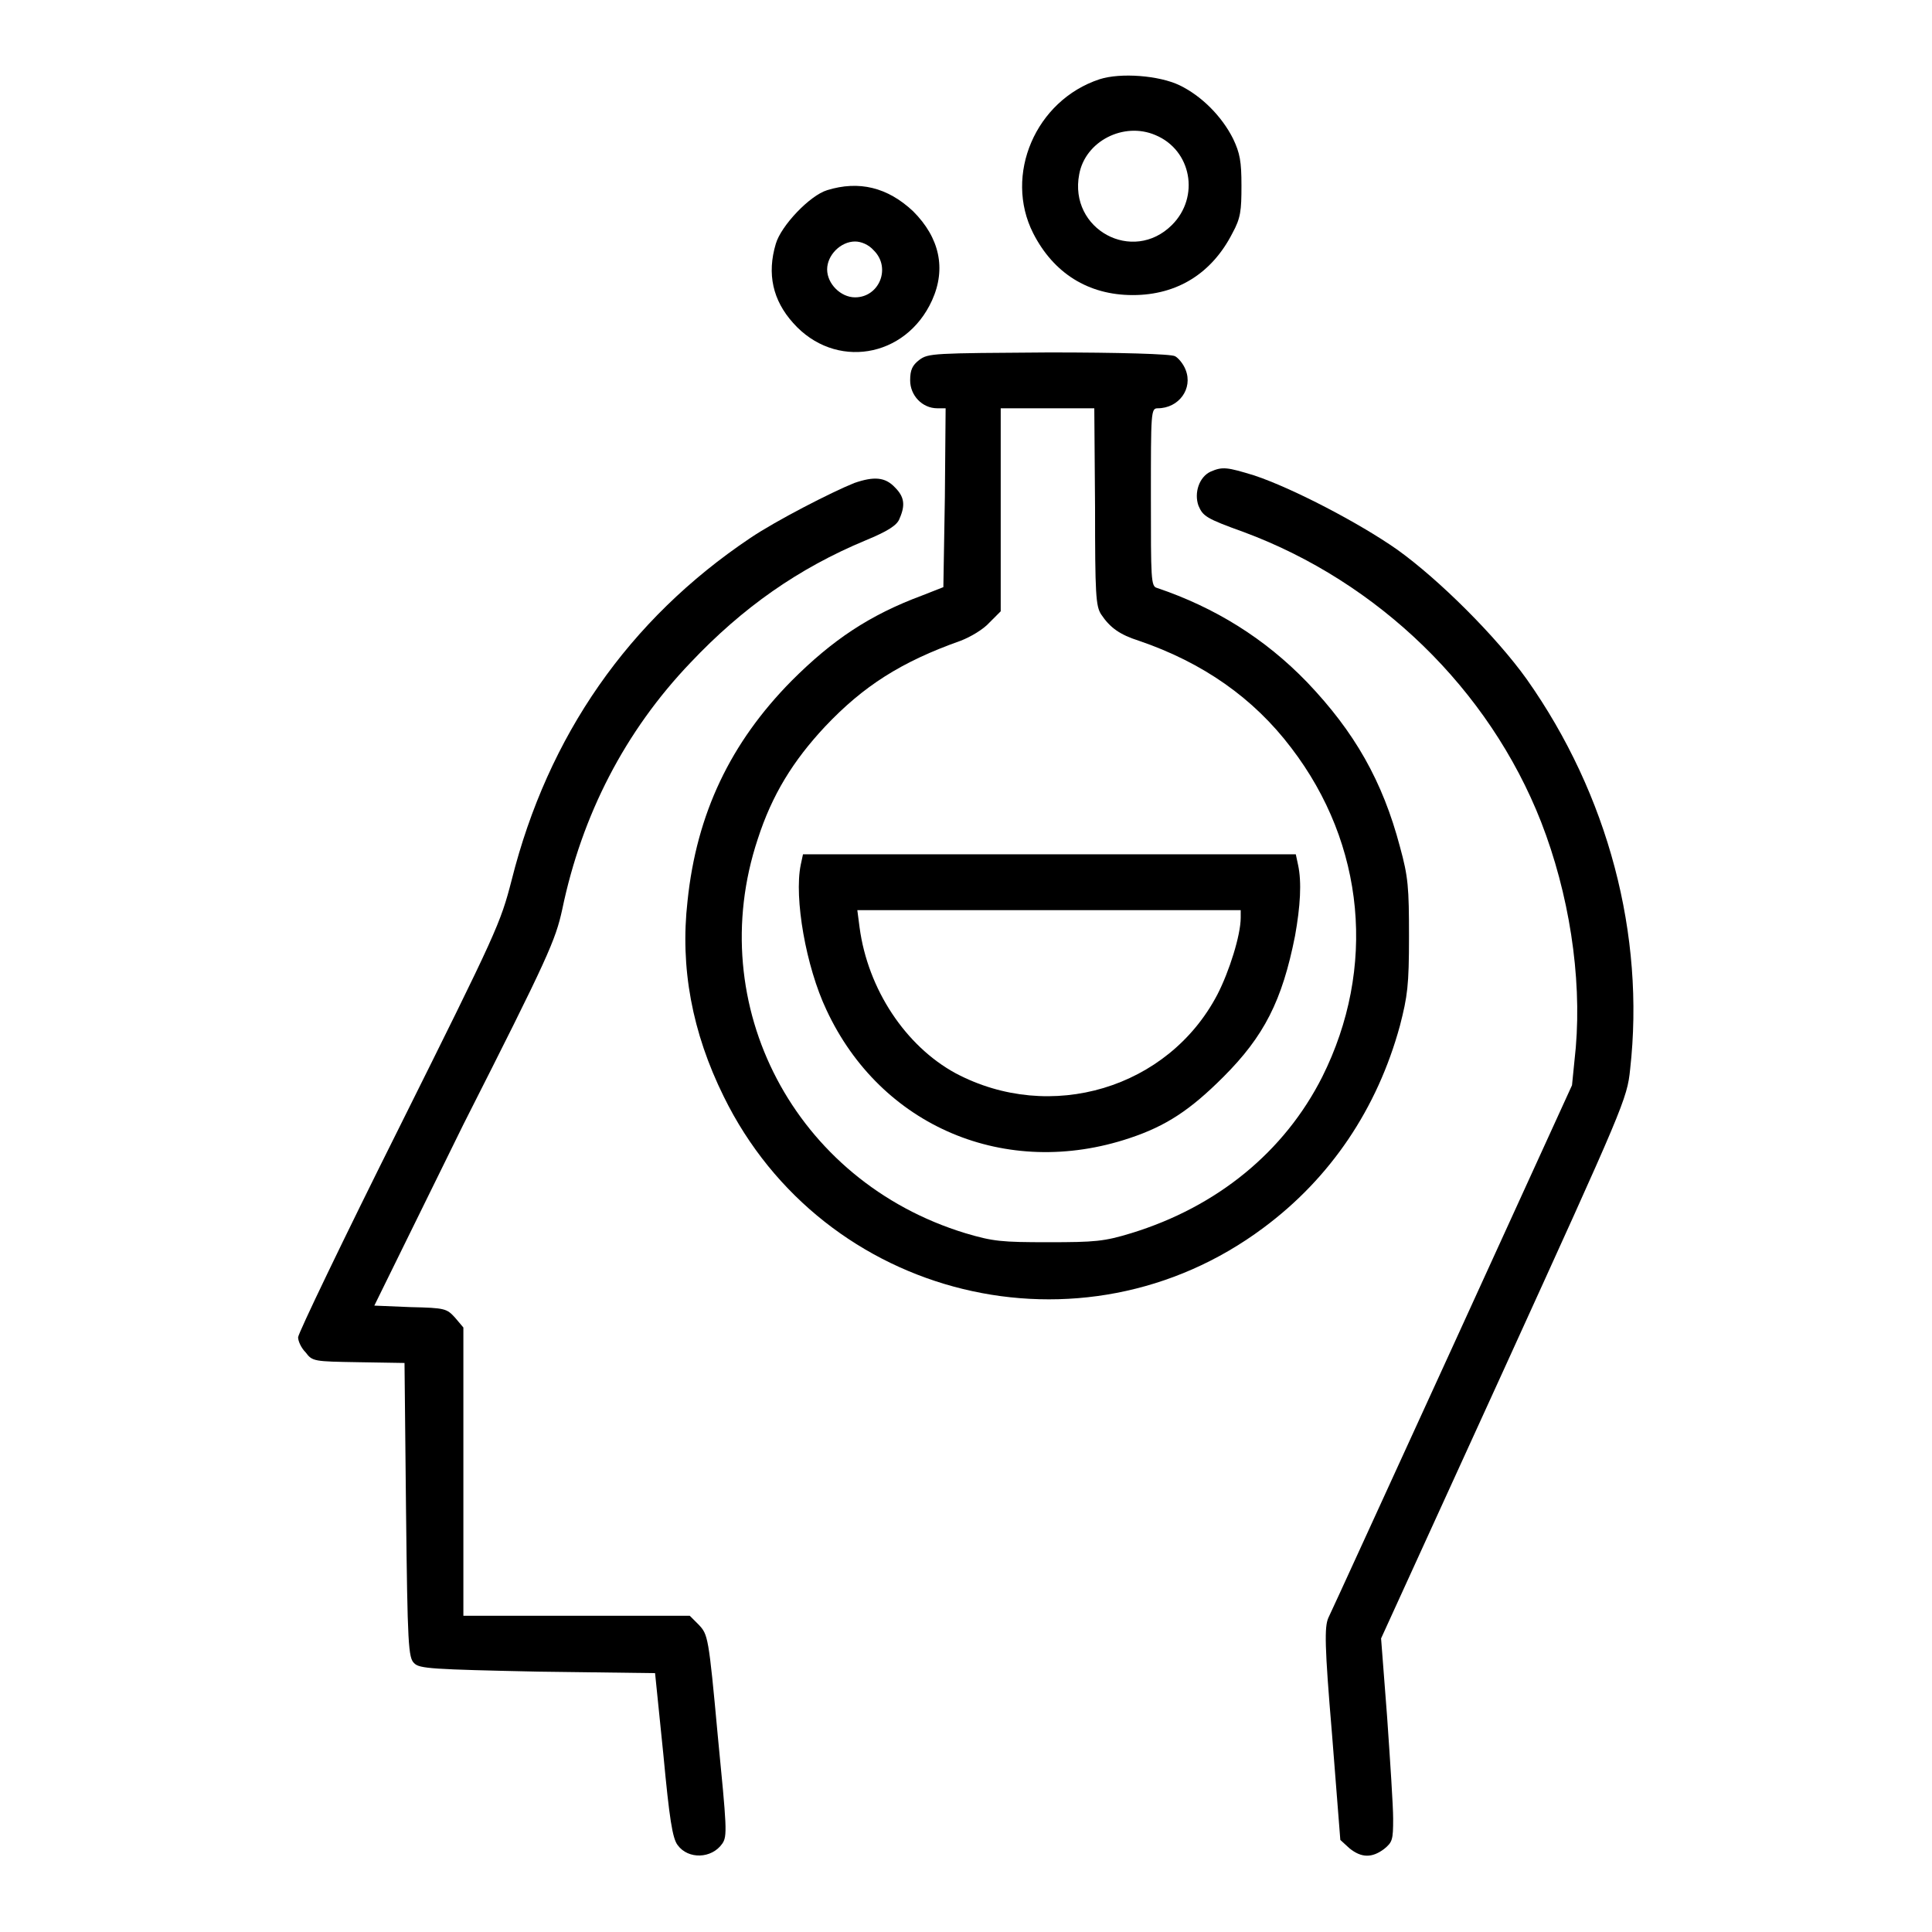
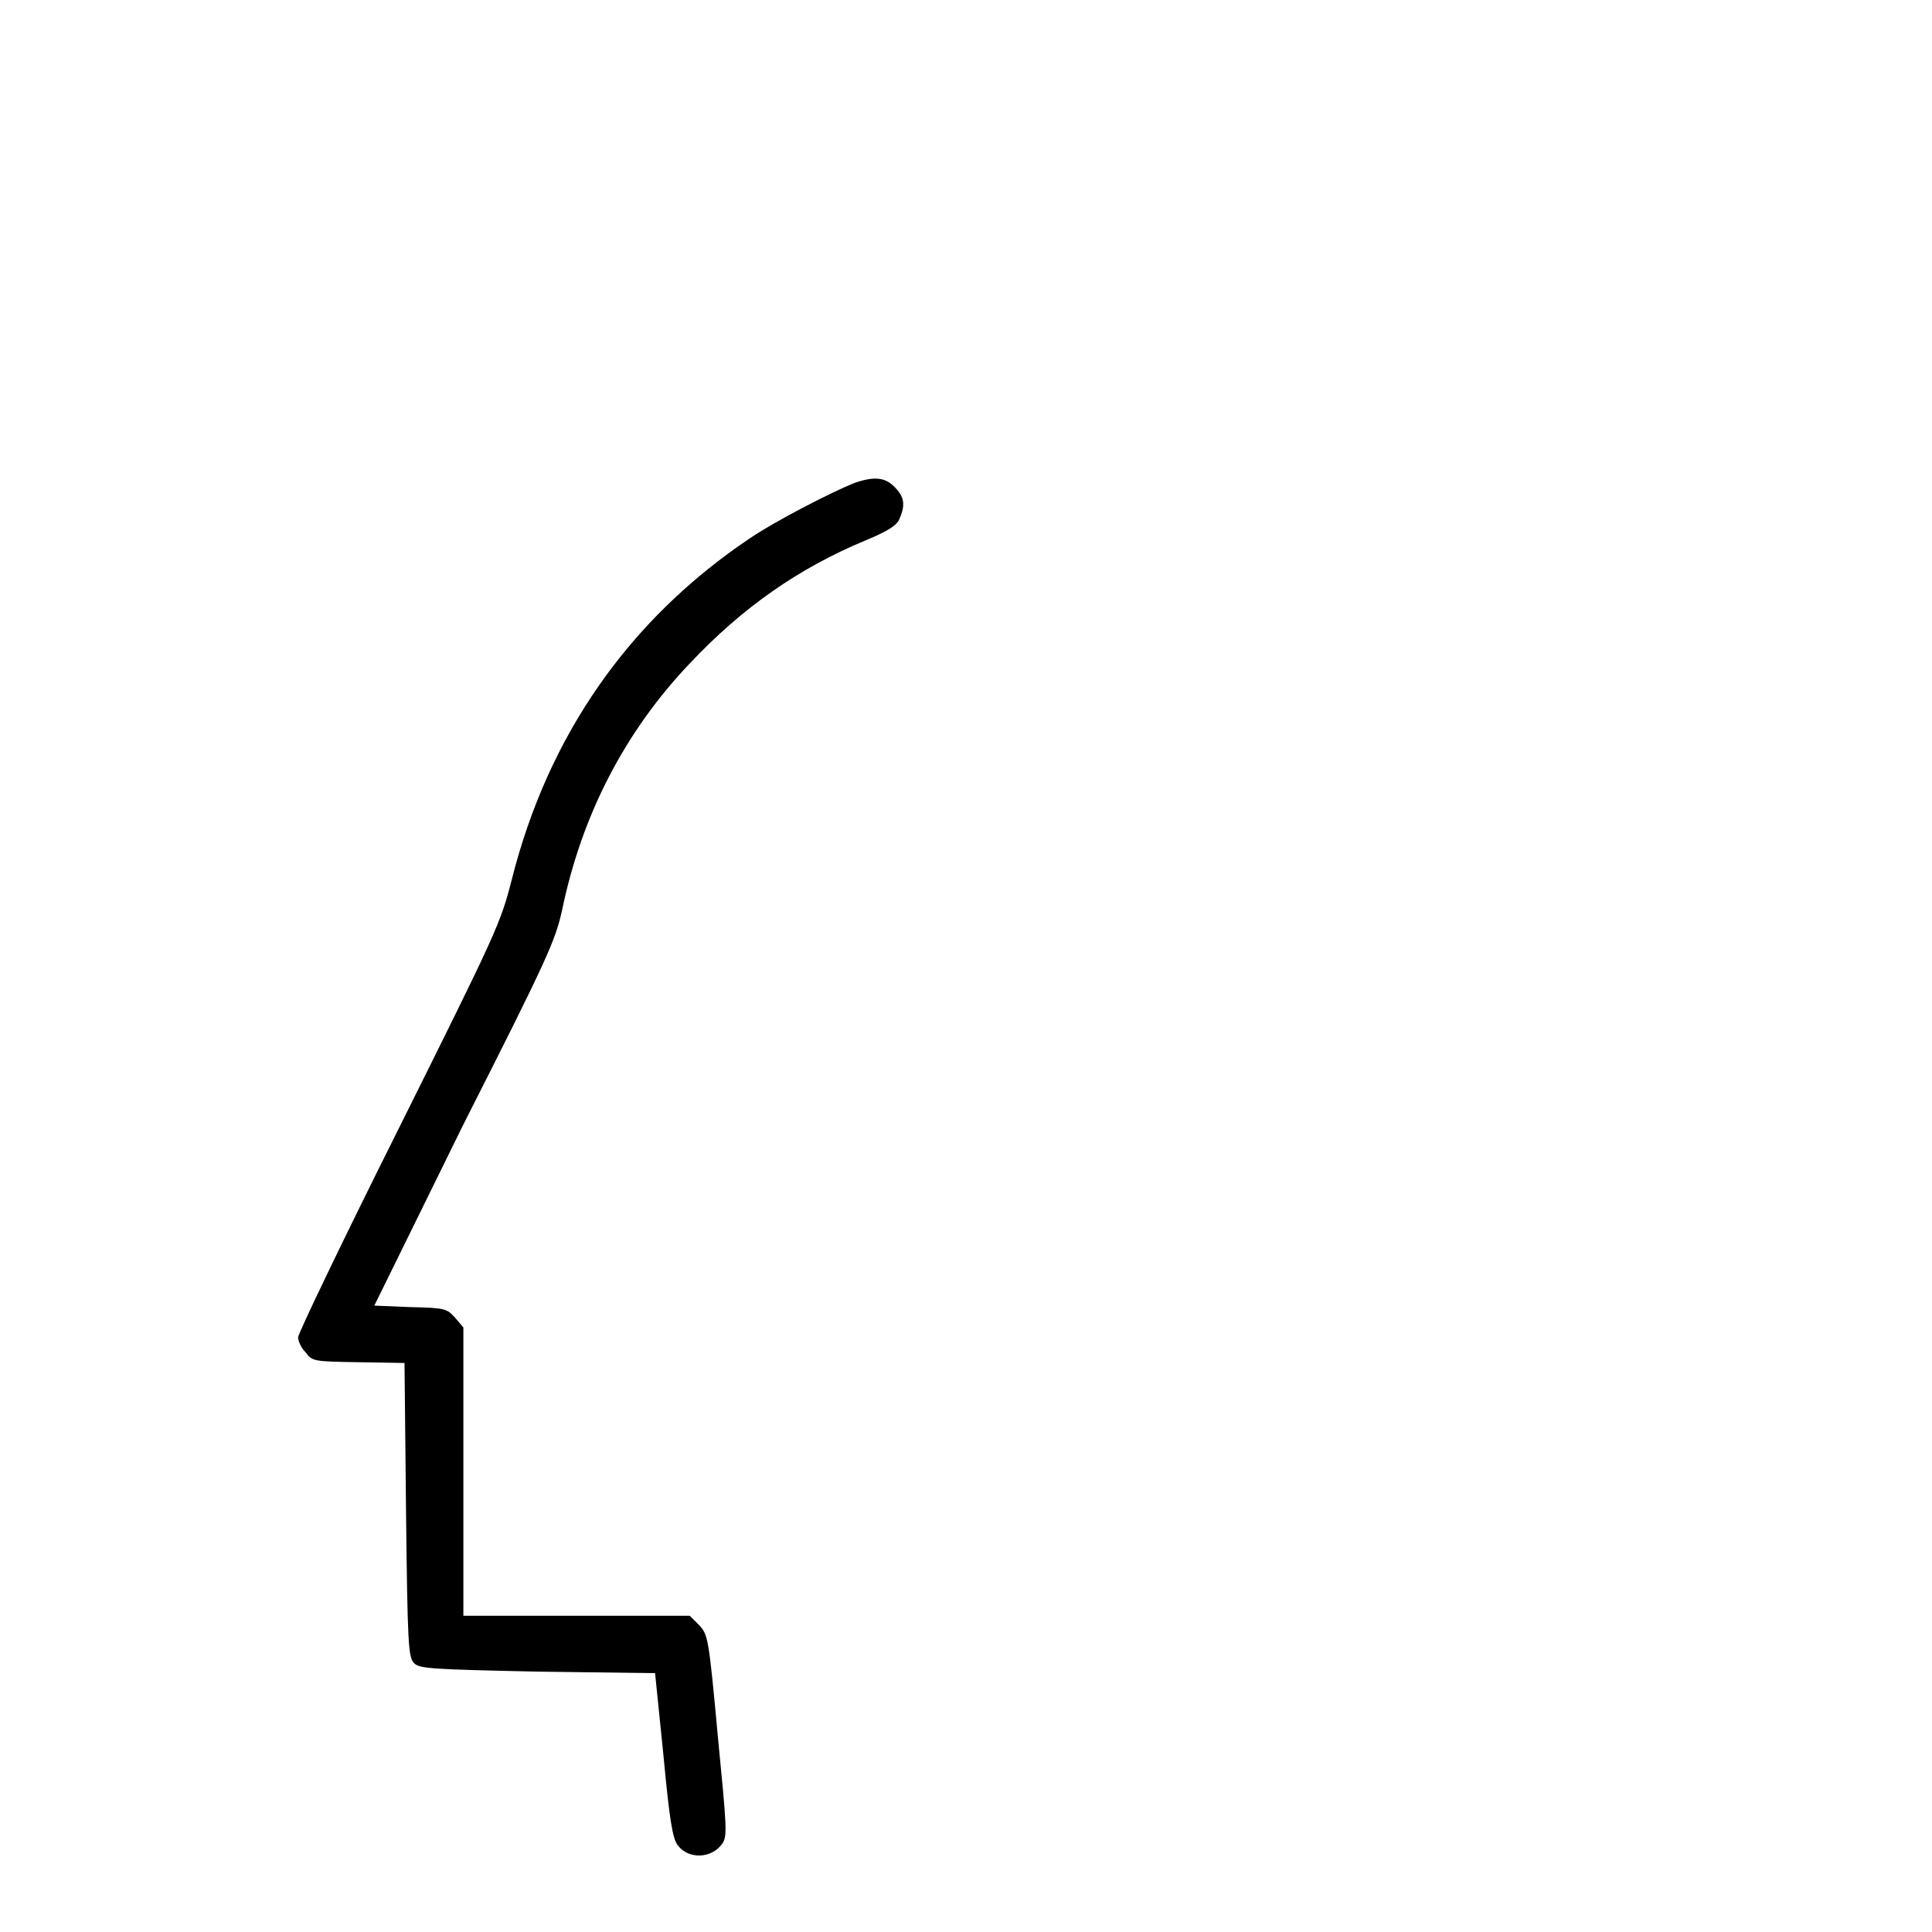
<svg xmlns="http://www.w3.org/2000/svg" version="1.1" x="0px" y="0px" viewBox="0 0 256 256" enable-background="new 0 0 256 256" xml:space="preserve">
  <g>
    <g>
      <g>
-         <path fill="#000000" d="M145.7,10.5c-8.5,2.8-12.7,12.7-8.8,20.4c2.7,5.3,7.3,8.2,13.2,8.2c5.9,0,10.5-2.9,13.2-8.2c1.1-2,1.2-3,1.2-6.3c0-3.2-0.2-4.3-1.1-6.2c-1.5-3-4.2-5.7-7.1-7.1C153.6,10,148.5,9.6,145.7,10.5z M153.1,17.9c4.8,2,5.9,8.2,2.2,11.9c-5.2,5.2-13.7,0.6-12.3-6.7C143.8,18.7,148.9,16.1,153.1,17.9z" />
-         <path fill="#000000" d="M109.6,25.2c-2.3,0.7-6.1,4.7-6.8,7.1c-1.2,4-0.4,7.5,2.3,10.5c5.5,6.2,14.9,4.7,18.4-3c1.9-4.2,1-8.3-2.5-11.8C117.6,24.8,113.8,23.9,109.6,25.2z M115.8,33.2c2.3,2.3,0.7,6.2-2.5,6.2c-1.9,0-3.7-1.8-3.7-3.7s1.8-3.7,3.7-3.7C114.1,32,115.1,32.4,115.8,33.2z" />
-         <path fill="#000000" d="M121.8,47.7c-0.9,0.7-1.2,1.3-1.2,2.7c0,2,1.6,3.7,3.6,3.7h1.1l-0.1,11.8L125,77.8l-2.8,1.1c-7,2.6-11.9,5.9-17.3,11.3c-8.1,8.2-12.6,17.6-13.8,29.2c-1,8.8,0.6,17.4,4.8,25.9c13.2,26.9,47.5,35.3,71.5,17.4c8.9-6.6,15.1-15.8,18.1-26.8c1-3.9,1.2-5.3,1.2-11.8c0-6.5-0.1-7.9-1.2-11.9c-2.3-8.7-6-15.2-12.3-21.8c-5.6-5.8-12.2-9.9-19.9-12.5c-0.8-0.2-0.8-1.2-0.8-12c0-11.3,0-11.8,0.9-11.8c2.8,0,4.7-2.6,3.7-5.1c-0.3-0.8-1-1.6-1.4-1.8c-0.5-0.3-7.4-0.5-16.7-0.5C123.6,46.8,123,46.8,121.8,47.7z M145.1,67.2c0,11.6,0.1,13.1,0.8,14.2c1.2,1.8,2.5,2.7,5,3.5c8.5,2.9,15.2,7.6,20.2,14.2c9.8,12.8,11.3,29.2,4.1,43.6c-5,9.9-13.9,17.2-25.3,20.7c-3.6,1.1-4.8,1.2-11,1.2s-7.3-0.1-11-1.2c-22.6-6.9-34.8-30.2-27.5-52.2c1.9-5.9,4.7-10.4,8.9-14.9c5.1-5.4,10.1-8.6,18-11.4c1.3-0.5,3-1.5,3.8-2.4l1.5-1.5V67.6V54.1h6.2h6.2L145.1,67.2L145.1,67.2z" />
-         <path fill="#000000" d="M106.1,114.6c-0.9,4.4,0.7,13.5,3.4,19.2c7.2,15.5,23.8,22.5,40.2,17c4.8-1.6,8-3.7,12.4-8.1c5.4-5.4,7.8-10.1,9.5-18.7c0.7-3.9,0.9-7.1,0.4-9.4l-0.3-1.4h-32.7h-32.6L106.1,114.6z M164.4,121.6c0,2.3-1.5,7.1-3.1,10.2c-6.5,12.4-22.1,17.1-34.7,10.4c-6.6-3.6-11.6-11.1-12.7-19.3l-0.3-2.3H139h25.4V121.6z" />
-         <path fill="#000000" d="M160.4,62.5c-1.5,0.7-2.2,2.8-1.6,4.5c0.6,1.4,1,1.7,6,3.5c17.8,6.6,32.5,20.8,39.4,38.4c3.7,9.5,5.4,20.4,4.6,29.9l-0.5,5l-15.8,34.6c-8.7,19-16.1,35.2-16.5,36c-0.5,1.2-0.5,3.6,0.5,15.4l1.1,14l1.2,1.1c1.6,1.3,3,1.3,4.6,0.1c1.1-0.9,1.2-1.2,1.2-4c0-1.7-0.4-7.7-0.8-13.5l-0.8-10.4l16.3-35.7c15.9-34.9,16.3-35.8,16.7-39.7c2-17.8-2.9-36.4-13.7-51.7c-4-5.6-11.6-13.2-17.2-17.2c-5-3.5-13.8-8.1-18.9-9.8C162.6,61.9,162,61.8,160.4,62.5z" />
        <path fill="#000000" d="M113.2,64c-3,1.2-10.4,5-13.8,7.3c-16.1,10.8-26.8,26.2-31.6,45.3c-1.5,5.8-1.9,6.7-14.9,32.8c-7.4,14.8-13.4,27.3-13.4,27.8c0,0.5,0.4,1.4,1,2c0.9,1.2,1.1,1.2,7,1.3l6.1,0.1l0.2,19.5c0.2,17.9,0.3,19.6,1.1,20.3c0.7,0.7,2.3,0.8,16.4,1.1l15.5,0.2l1.1,10.8c0.8,8.5,1.2,11.1,1.9,12c1.4,1.9,4.5,1.8,5.9-0.2c0.7-1,0.6-2.1-0.6-14.4c-1.2-13.1-1.3-13.3-2.5-14.6l-1.2-1.2h-15h-15v-19.1v-19.1l-1.1-1.3c-1.1-1.2-1.3-1.3-5.9-1.4l-4.8-0.2L61.4,149c11.3-22.3,12.2-24.4,13.1-28.5c2.6-12.5,8.3-23.6,17-32.7c6.9-7.3,14.3-12.5,23.2-16.2c2.9-1.2,4.2-2,4.5-2.9c0.8-1.8,0.6-2.9-0.6-4.1C117.3,63.2,115.8,63.1,113.2,64z" />
      </g>
    </g>
  </g>
</svg>